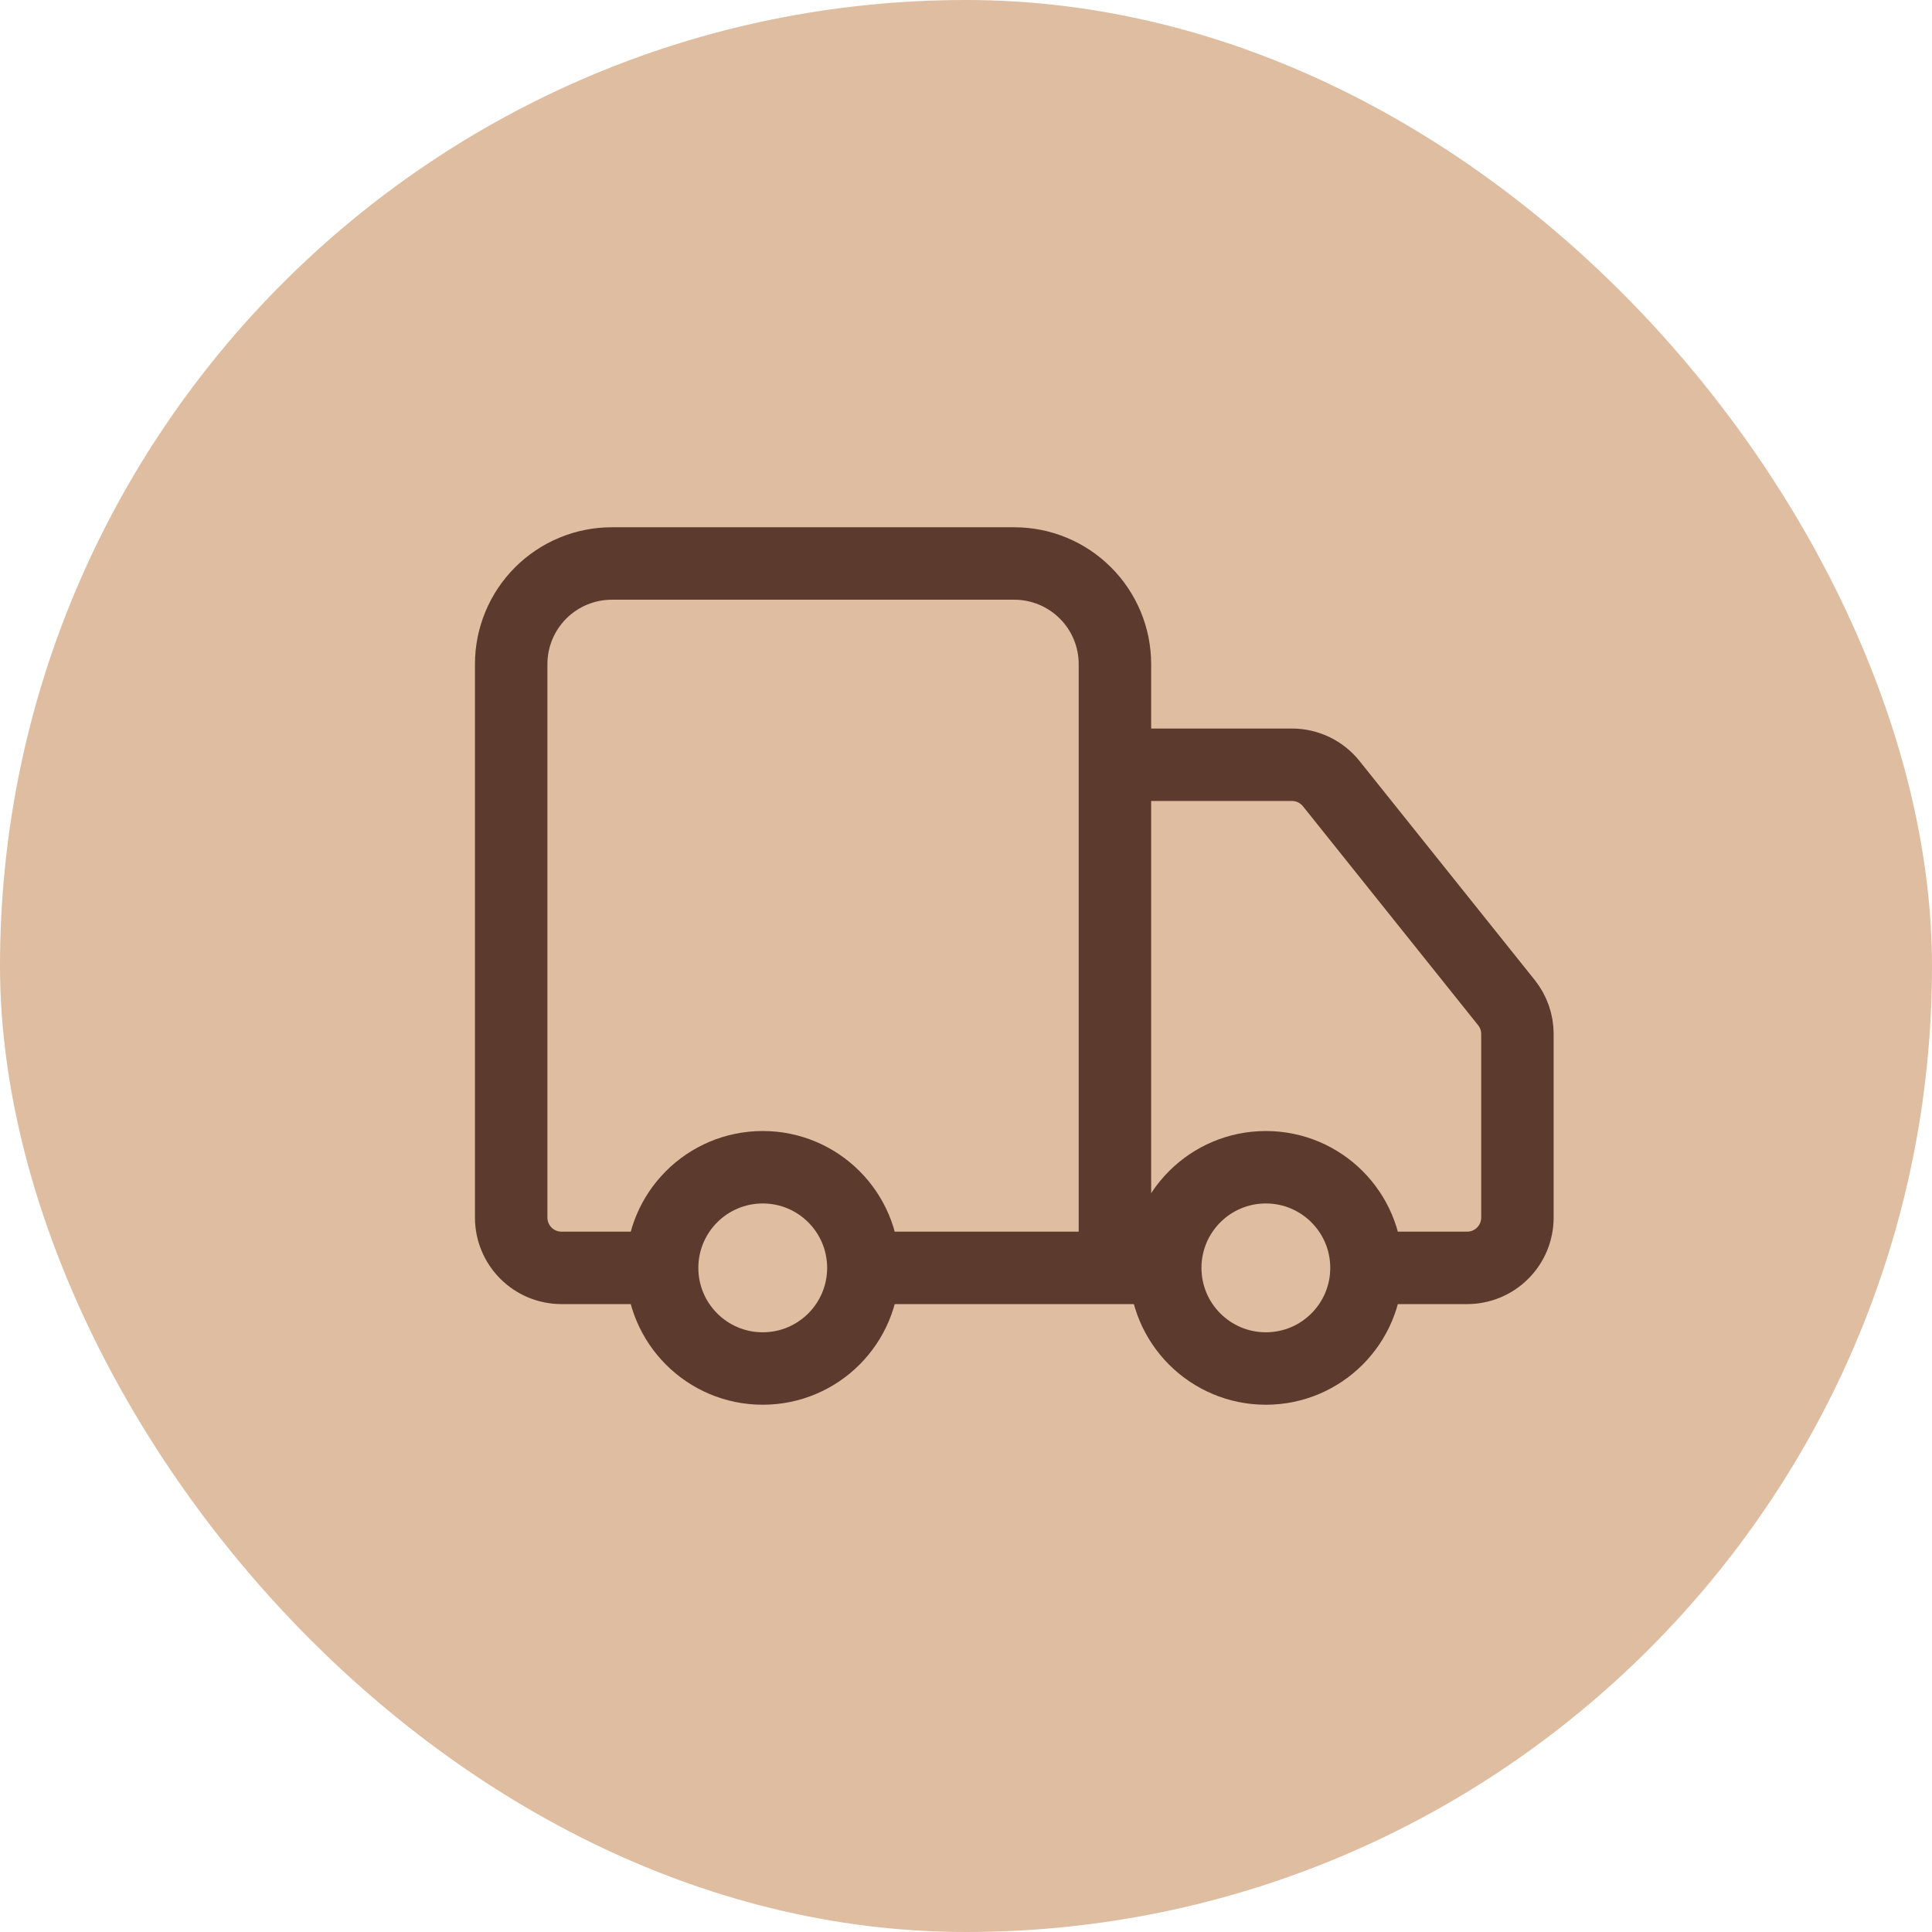
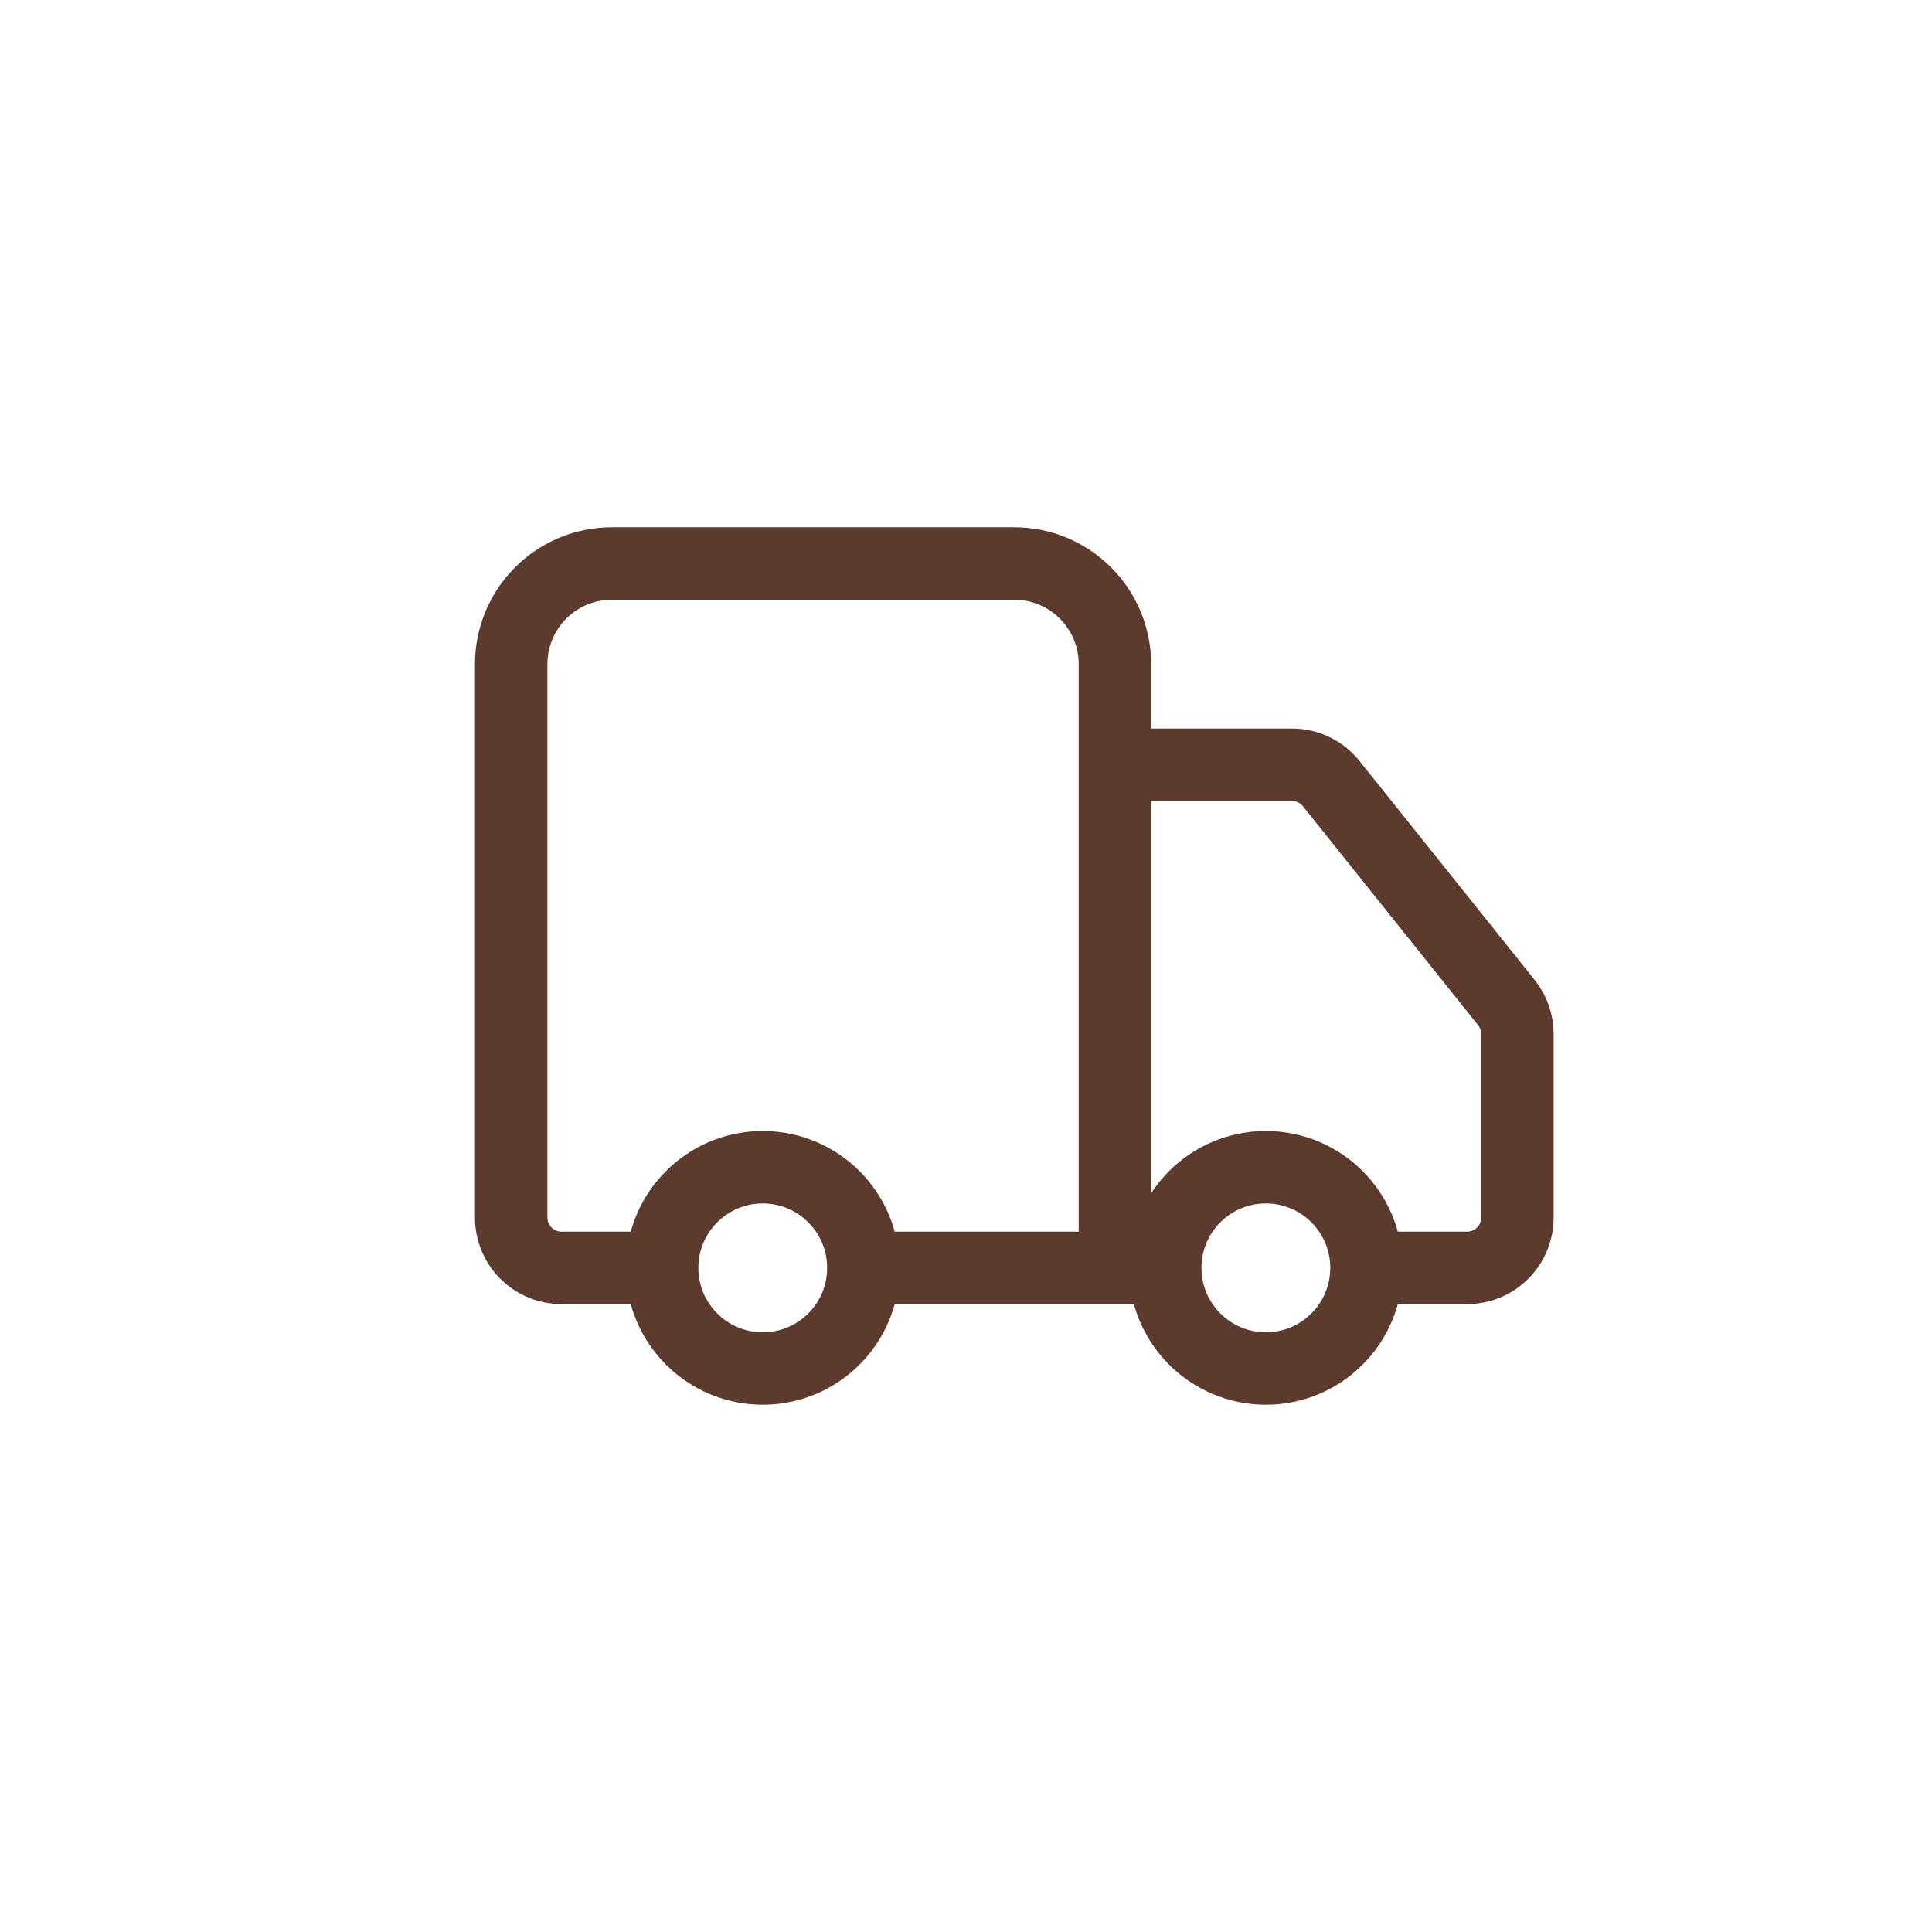
<svg xmlns="http://www.w3.org/2000/svg" width="80" height="80" viewBox="0 0 80 80" fill="none">
-   <rect width="80" height="80" rx="40" fill="#DFBDA1" />
  <path d="M46.167 52.5V27.5C46.167 26.395 45.728 25.335 44.946 24.554C44.165 23.772 43.105 23.333 42 23.333H25.333C24.228 23.333 23.169 23.772 22.387 24.554C21.606 25.335 21.167 26.395 21.167 27.5V50.417C21.167 50.969 21.386 51.499 21.777 51.89C22.168 52.281 22.698 52.5 23.25 52.5H27.417M27.417 52.5C27.417 54.801 29.282 56.667 31.583 56.667C33.885 56.667 35.75 54.801 35.75 52.5M27.417 52.5C27.417 50.199 29.282 48.333 31.583 48.333C33.885 48.333 35.75 50.199 35.75 52.5M48.25 52.5H35.75M48.25 52.5C48.25 54.801 50.115 56.667 52.417 56.667C54.718 56.667 56.583 54.801 56.583 52.5M48.25 52.5C48.25 50.199 50.115 48.333 52.417 48.333C54.718 48.333 56.583 50.199 56.583 52.5M56.583 52.5H60.75C61.303 52.5 61.833 52.281 62.223 51.89C62.614 51.499 62.833 50.969 62.833 50.417V42.812C62.833 42.34 62.671 41.881 62.375 41.513L55.125 32.45C54.93 32.206 54.683 32.009 54.402 31.873C54.12 31.738 53.812 31.667 53.5 31.667H46.167" stroke="#5C3A2E" stroke-width="3" stroke-linecap="round" stroke-linejoin="round" />
</svg>